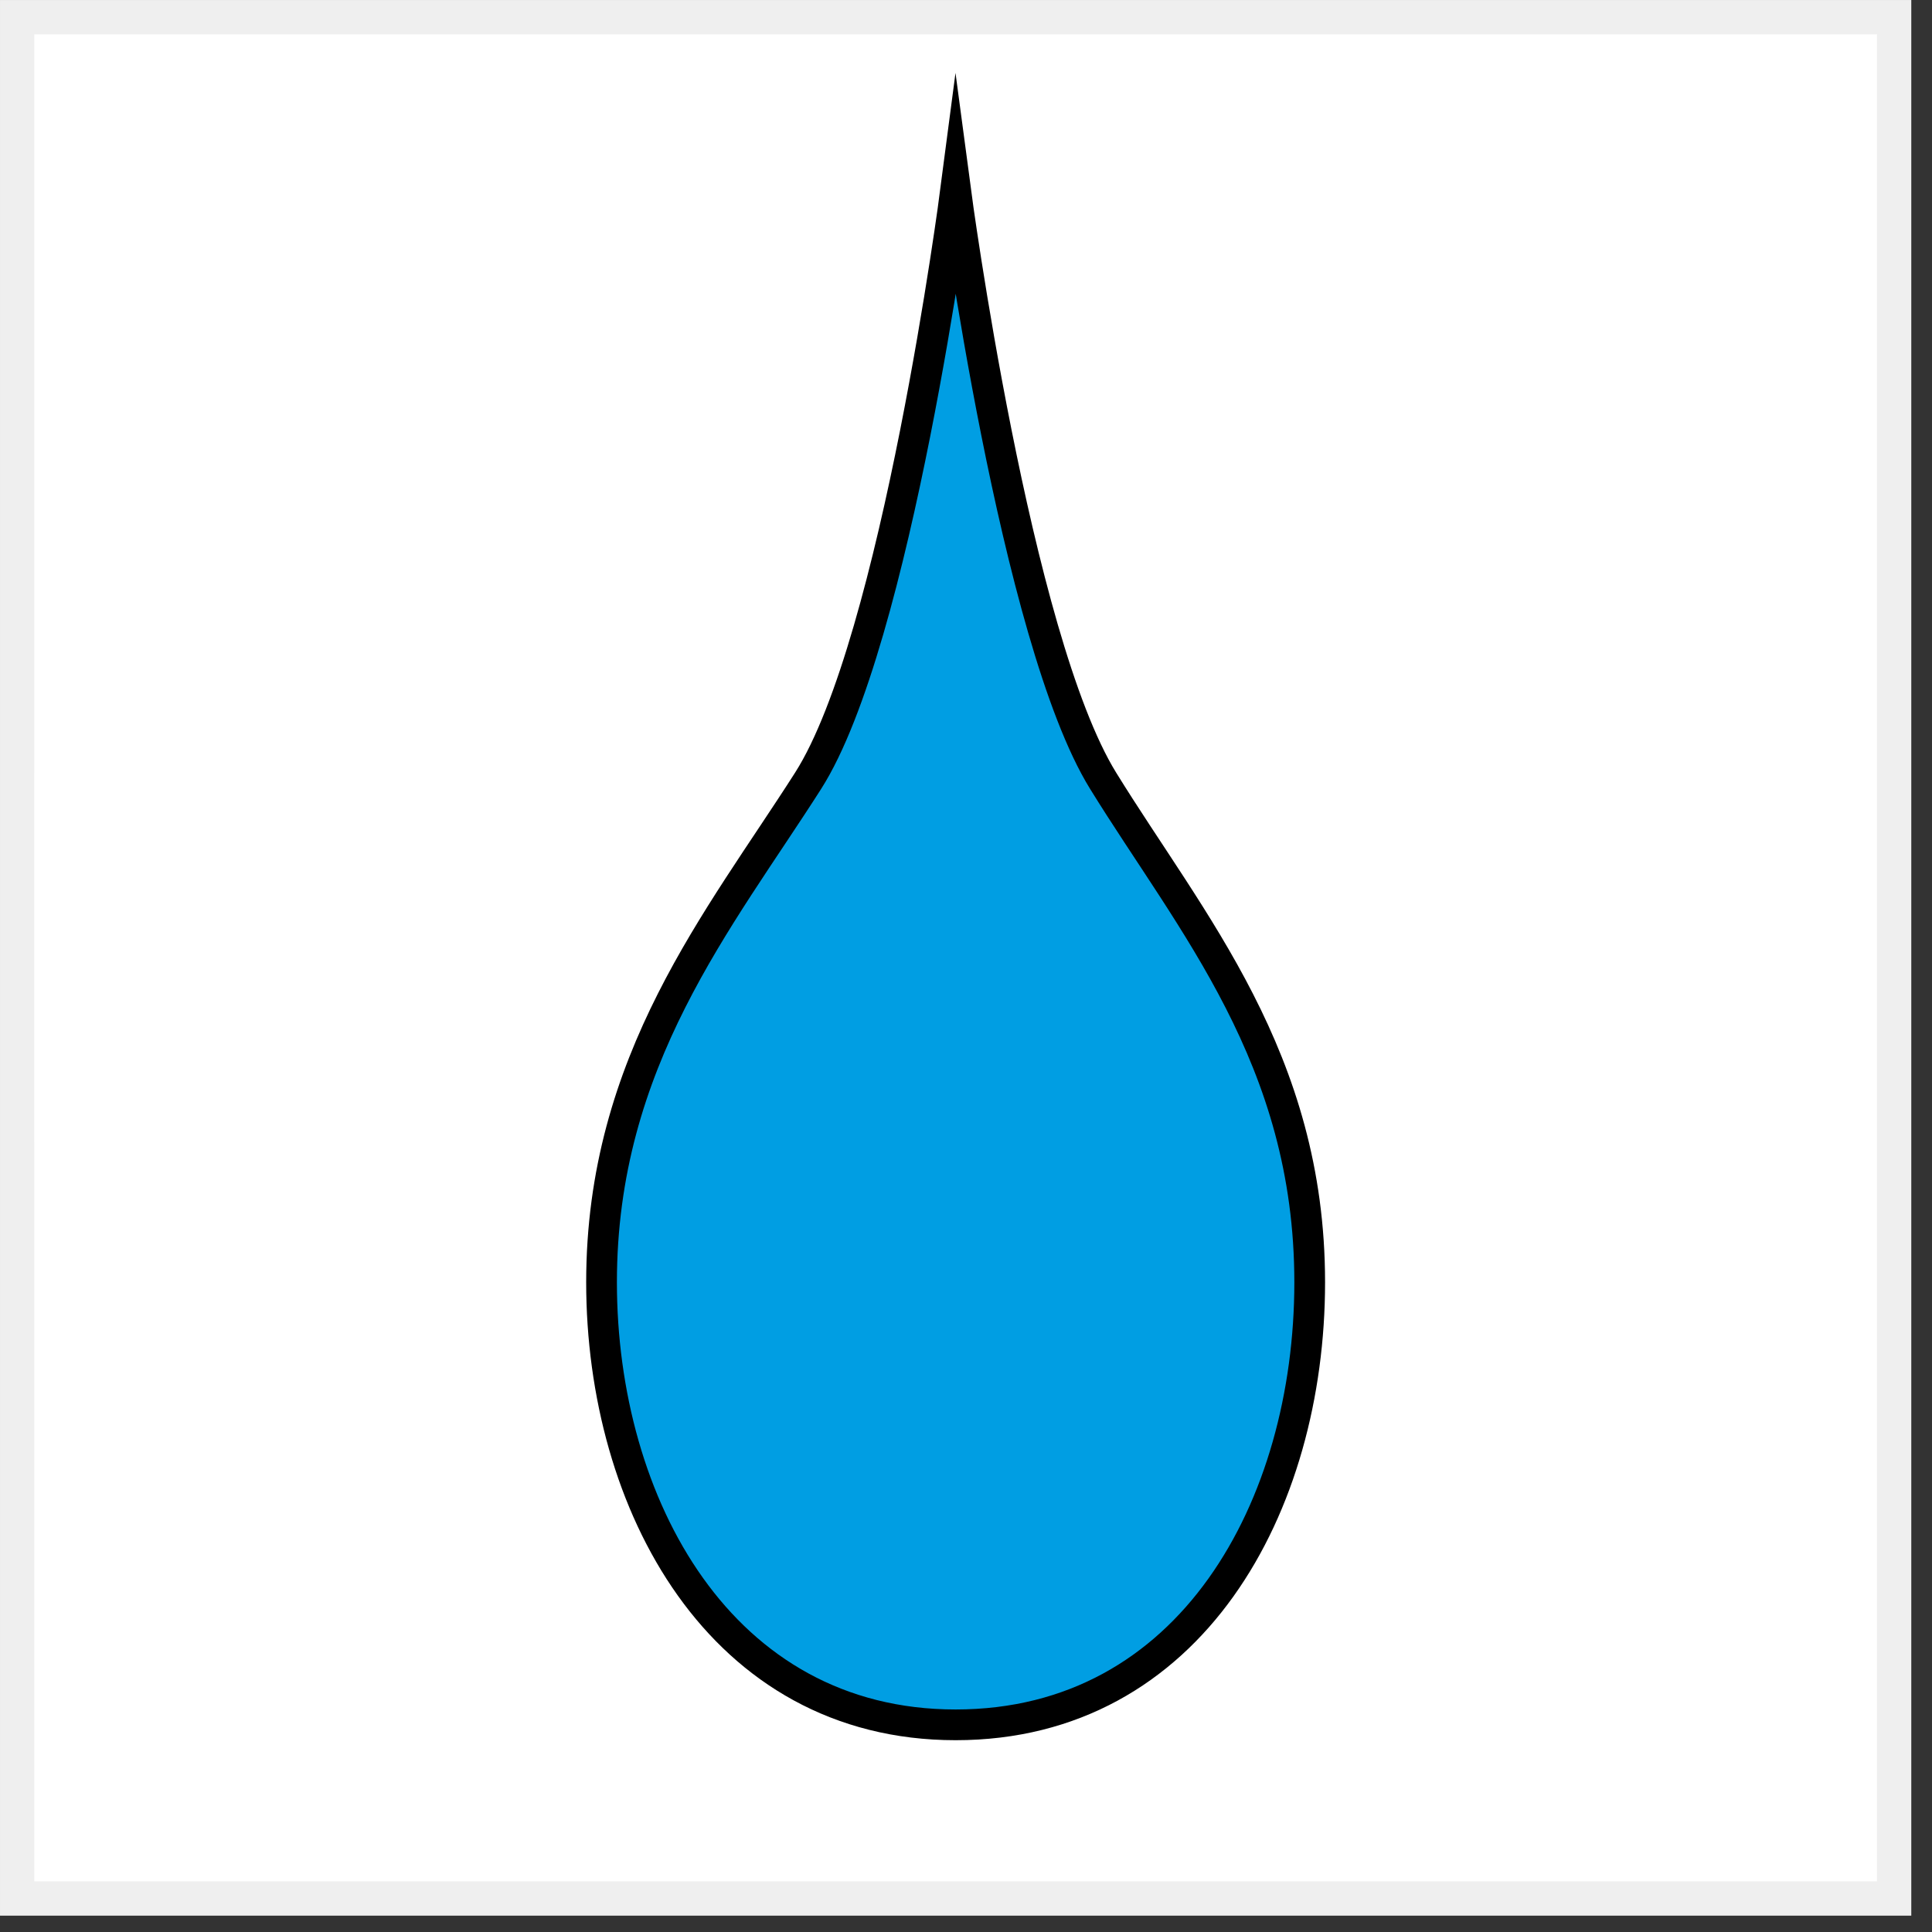
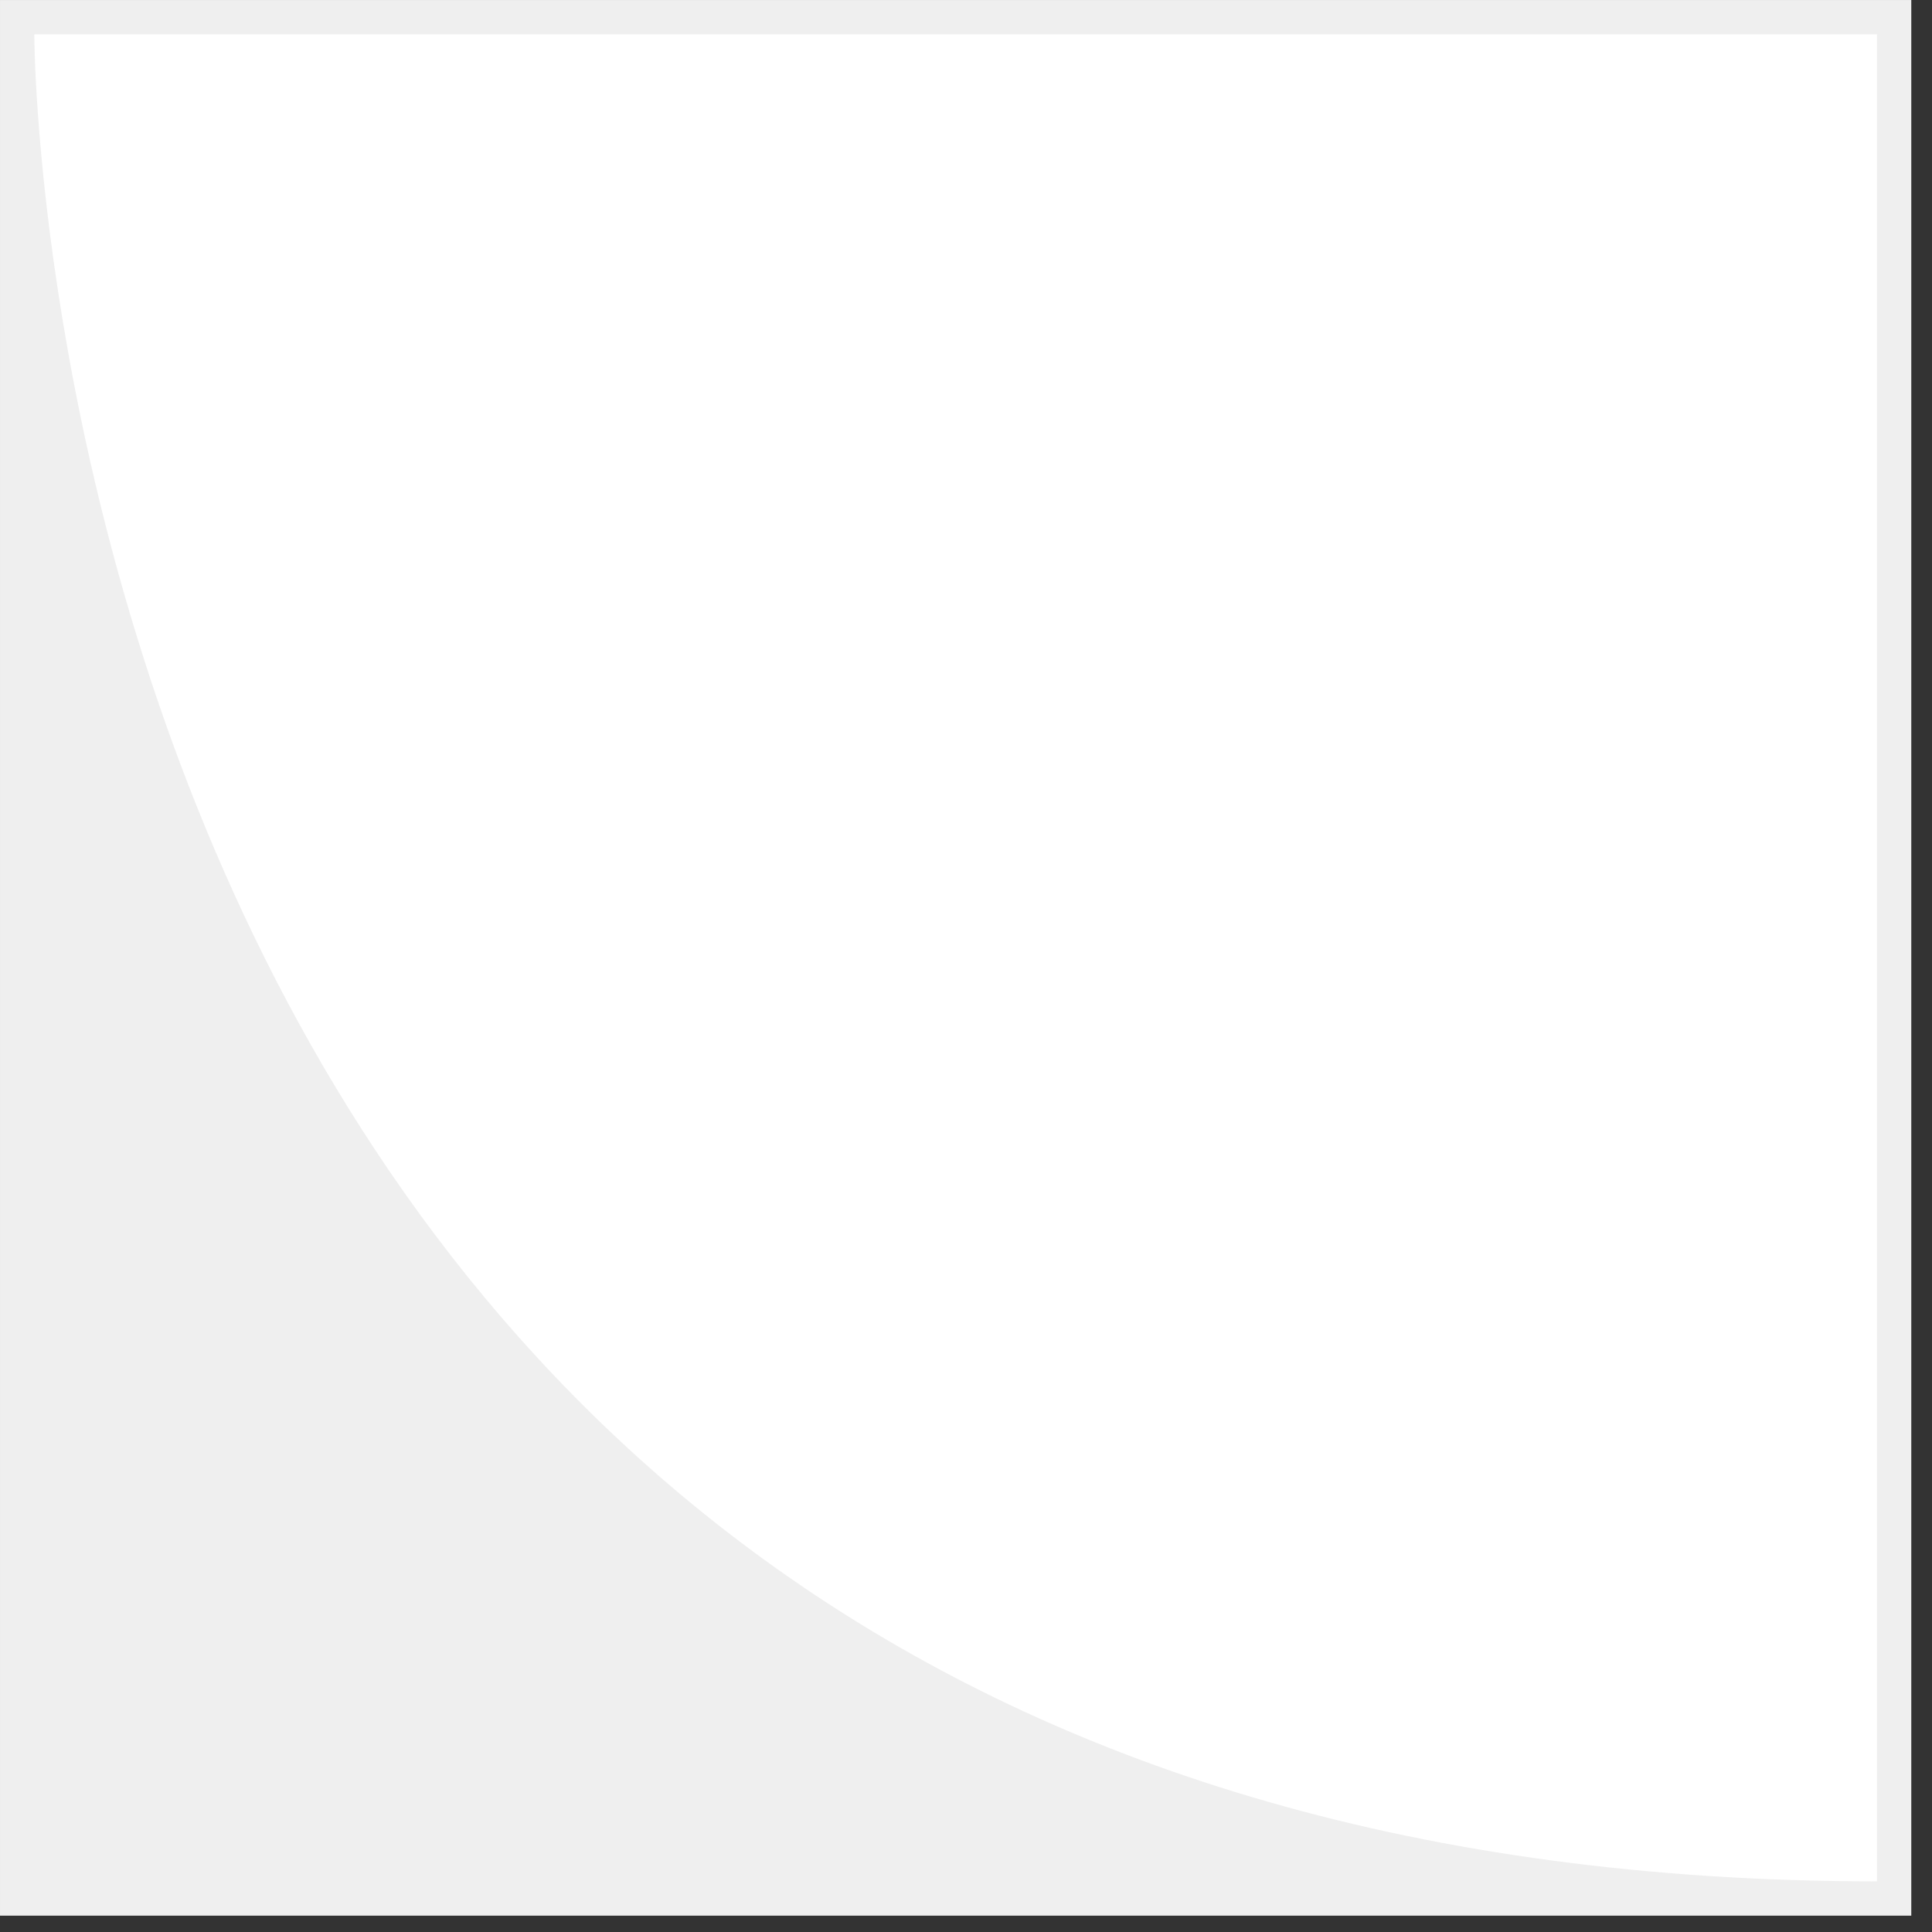
<svg xmlns="http://www.w3.org/2000/svg" width="100%" height="100%" viewBox="0 0 62 62" version="1.1" xml:space="preserve" style="fill-rule:evenodd;clip-rule:evenodd;stroke-miterlimit:10;">
  <rect x="0" y="0" width="62" height="62" fill="#333333" stroke="none" />
  <g transform="matrix(1,0,0,1,-964.725,-412.825)">
    <g transform="matrix(0.48,0,0,0.48,652.096,47.757)">
      <rect x="651.311" y="760.56" width="127.779" height="128.07" style="fill:white;" />
-       <path d="M779.09,760.56L651.311,760.56L651.311,888.631L779.09,888.631L779.09,760.56ZM776.798,762.852L776.798,886.339C776.798,886.339 653.602,886.339 653.602,886.339C653.603,886.339 653.603,762.852 653.603,762.852L776.798,762.852Z" style="fill:rgb(206,206,206);fill-opacity:0.33;" />
+       <path d="M779.09,760.56L651.311,760.56L651.311,888.631L779.09,888.631L779.09,760.56ZM776.798,762.852L776.798,886.339C653.603,886.339 653.603,762.852 653.603,762.852L776.798,762.852Z" style="fill:rgb(206,206,206);fill-opacity:0.33;" />
    </g>
    <g transform="matrix(3.4,0,0,3.4,995.392,468.177)">
-       <path d="M0,-14.481C0,-14.481 -0.556,-10.222 -1.392,-8.911C-2.228,-7.599 -3.342,-6.27 -3.342,-4.177C-3.342,-2.085 -2.221,0 0,0C2.221,0 3.342,-2.064 3.342,-4.177C3.342,-6.29 2.223,-7.565 1.392,-8.911C0.561,-10.256 0,-14.481 0,-14.481Z" style="fill:rgb(0,158,227);fill-rule:nonzero;stroke:black;stroke-width:0.29px;" />
-     </g>
+       </g>
  </g>
</svg>